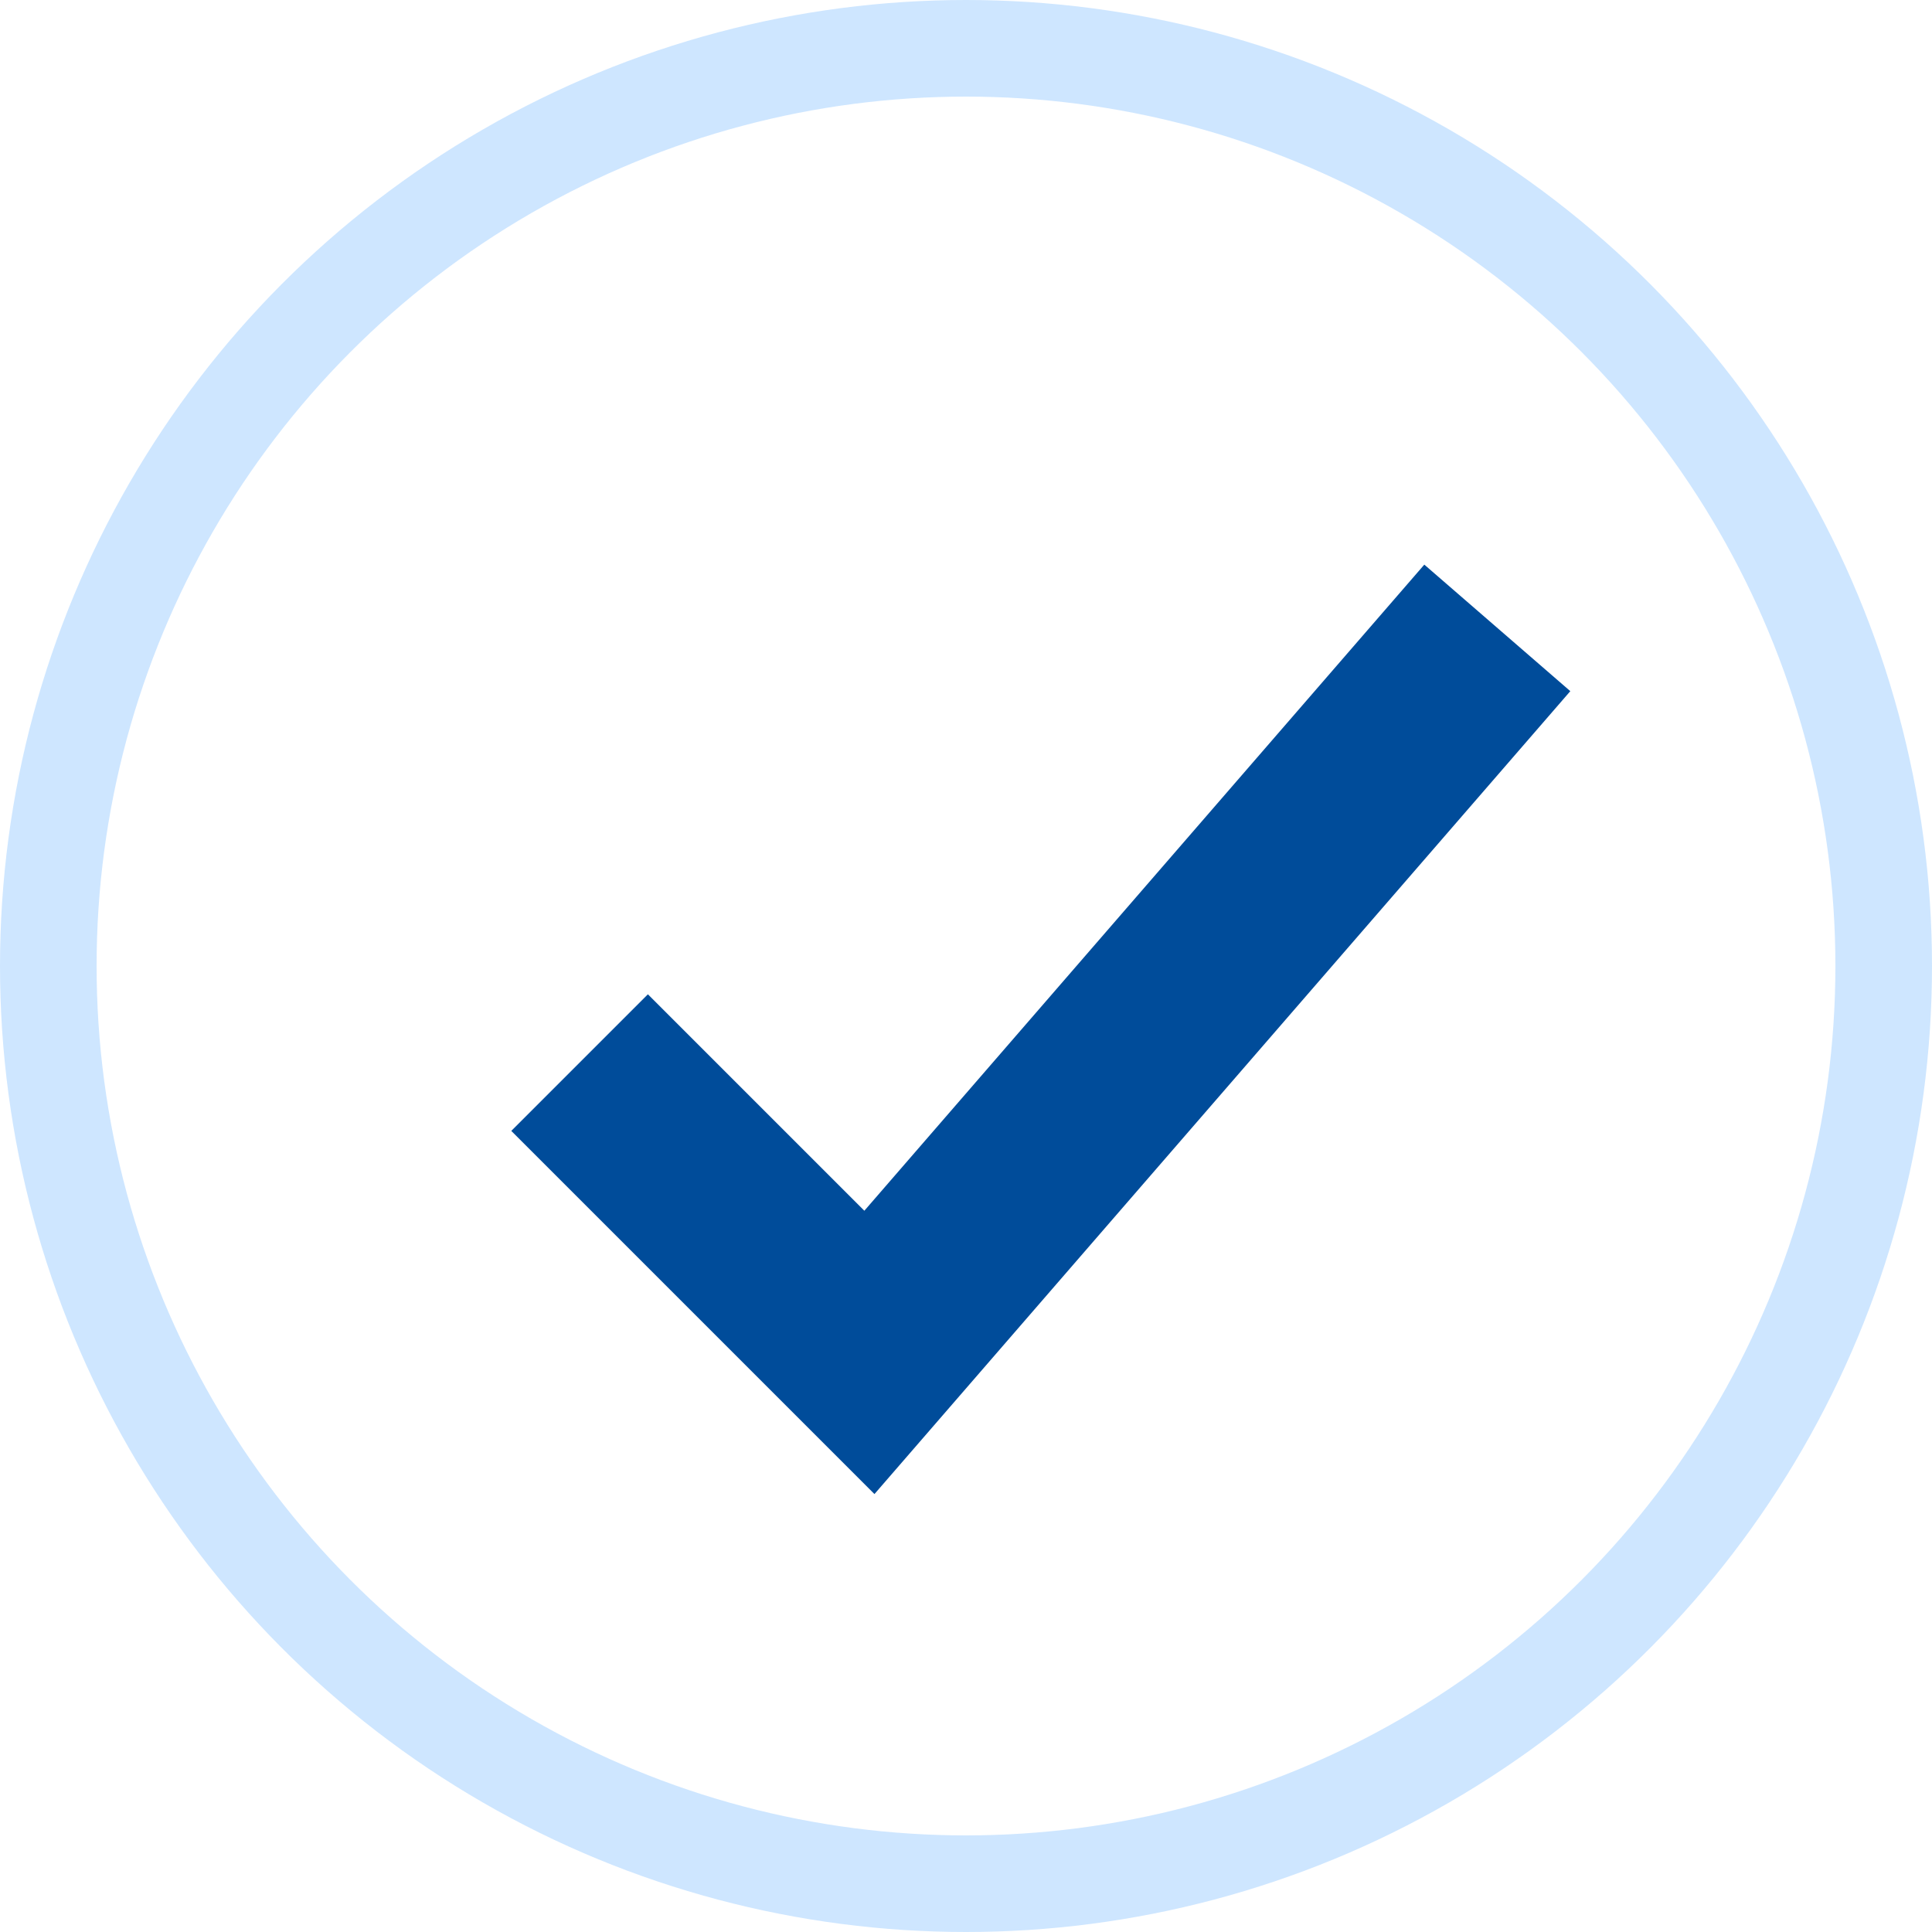
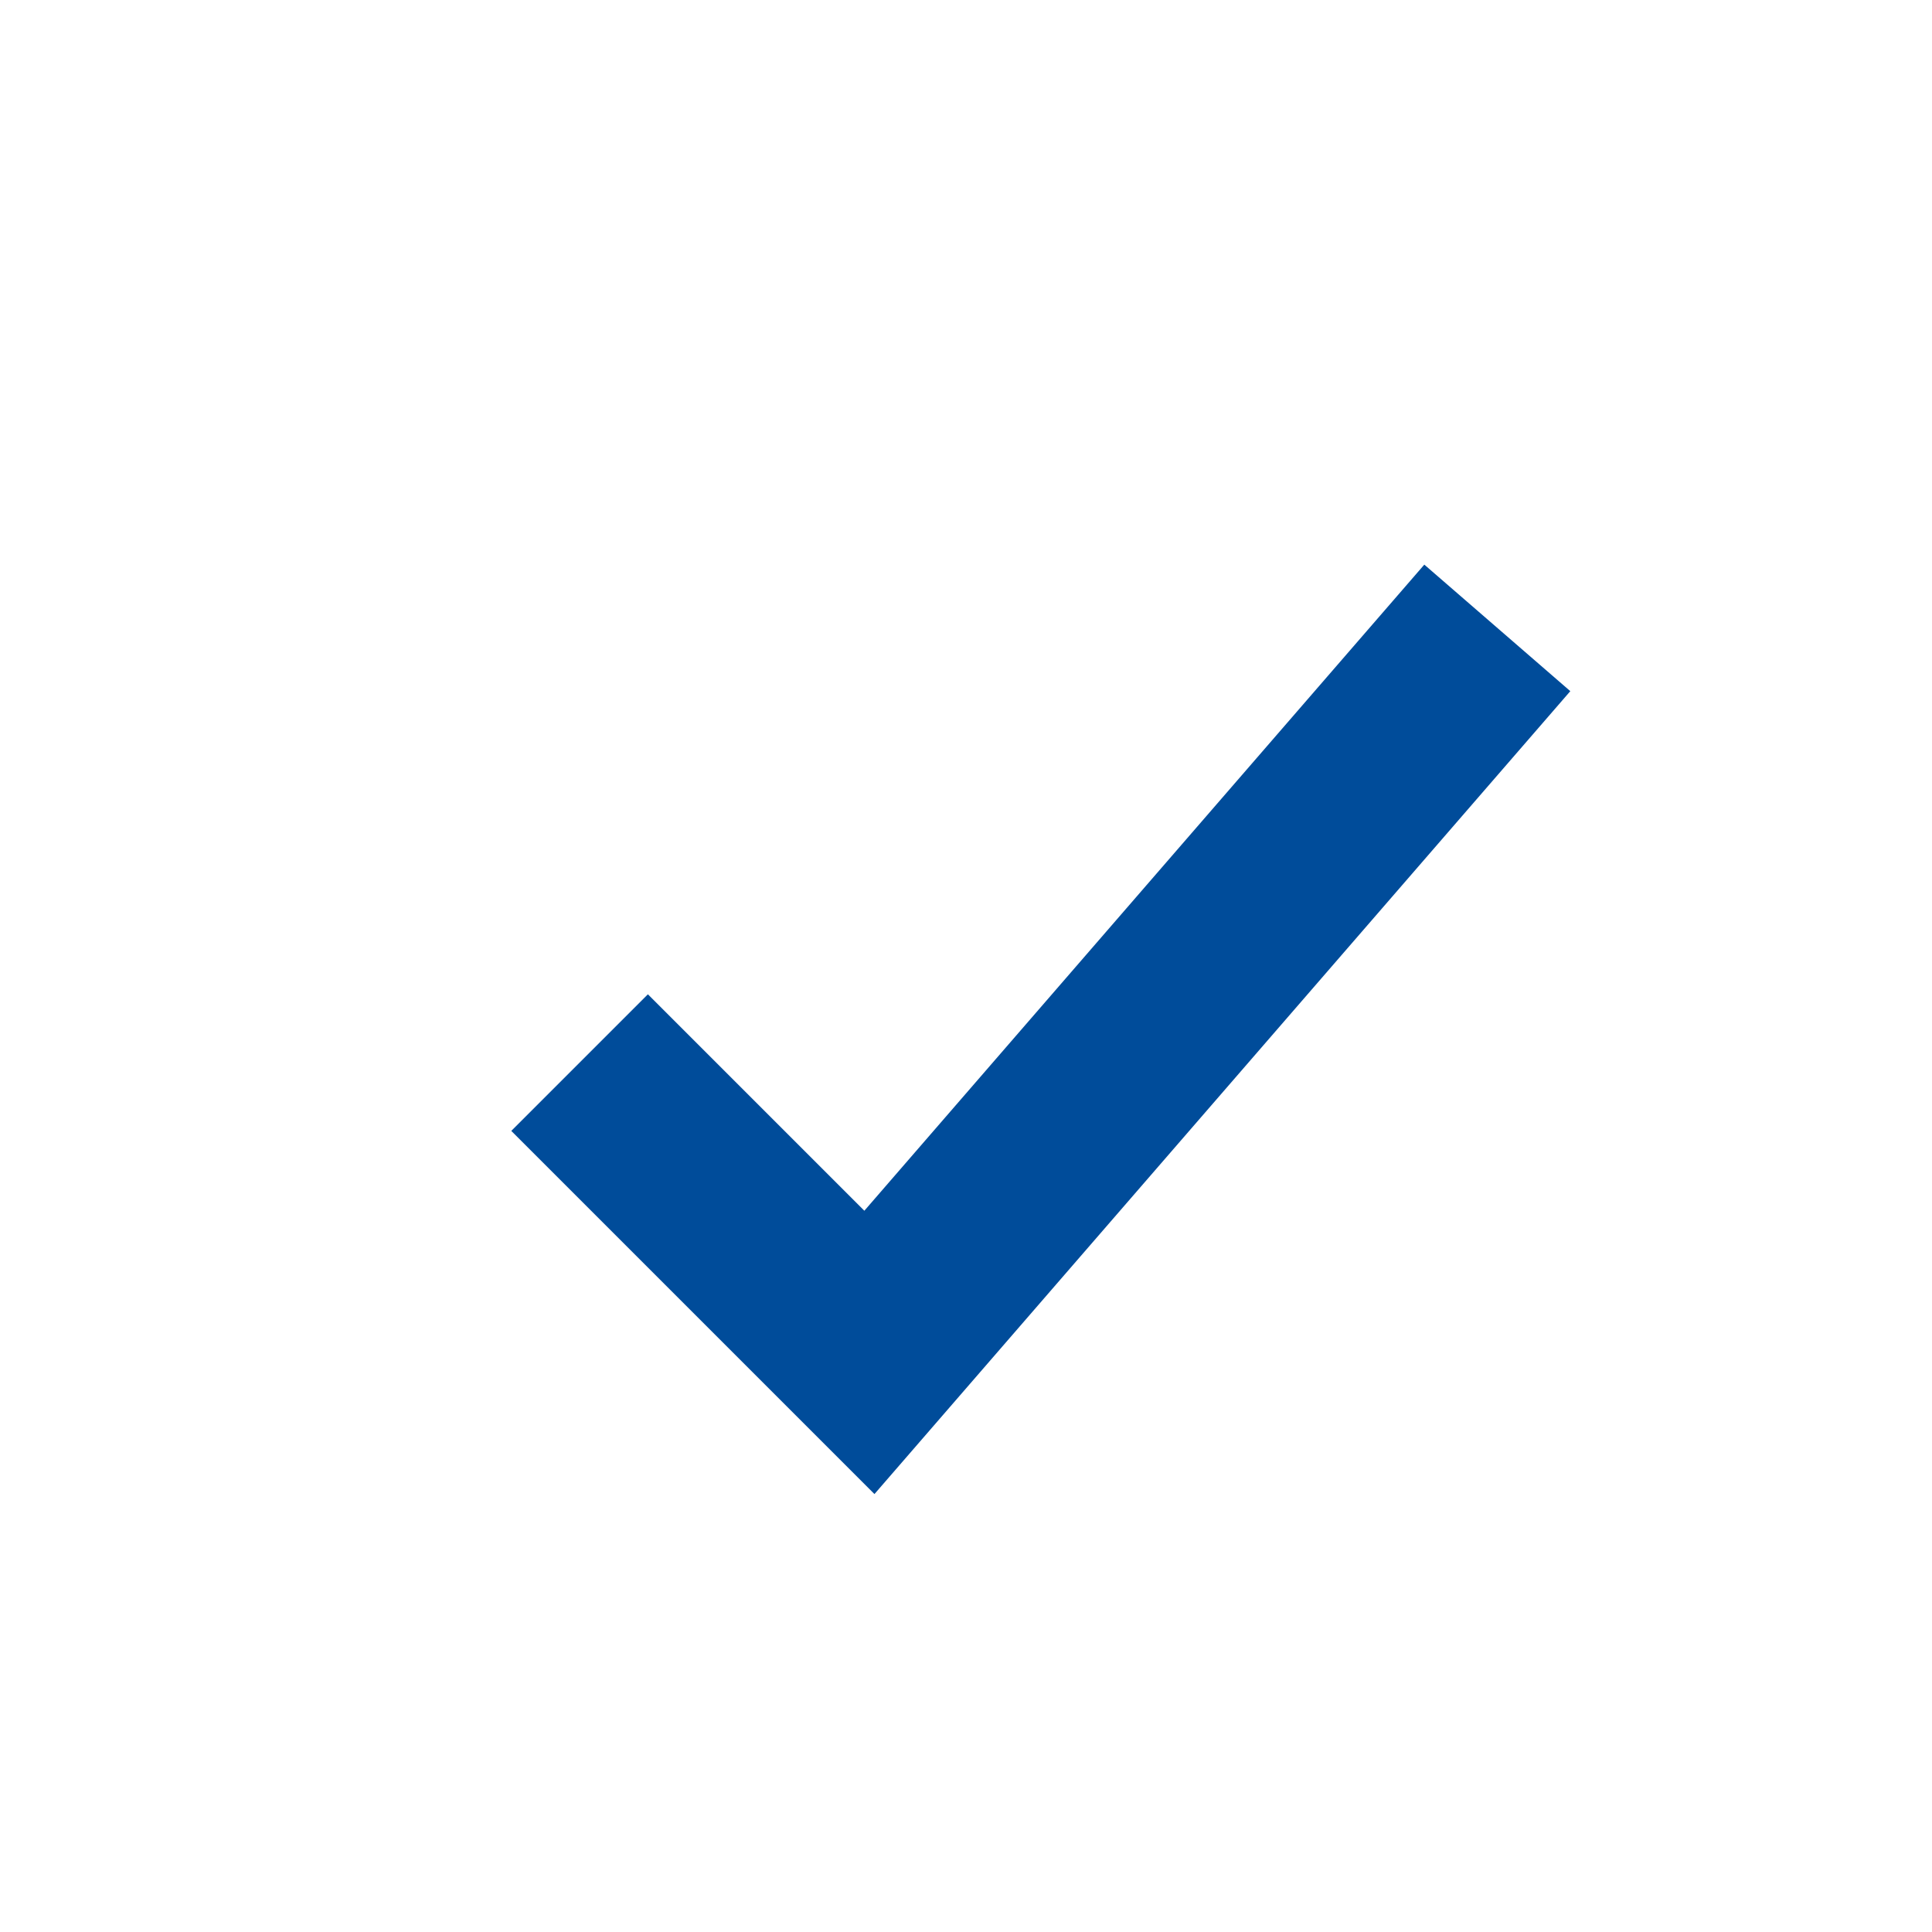
<svg xmlns="http://www.w3.org/2000/svg" width="20" height="20" viewBox="0 0 20 20" fill="none">
  <path d="M15.5 6.5L9 14L6 11" stroke="#004C9A" stroke-width="2" />
-   <circle opacity="0.3" cx="10" cy="10" r="9.5" stroke="#5AACFF" />
</svg>